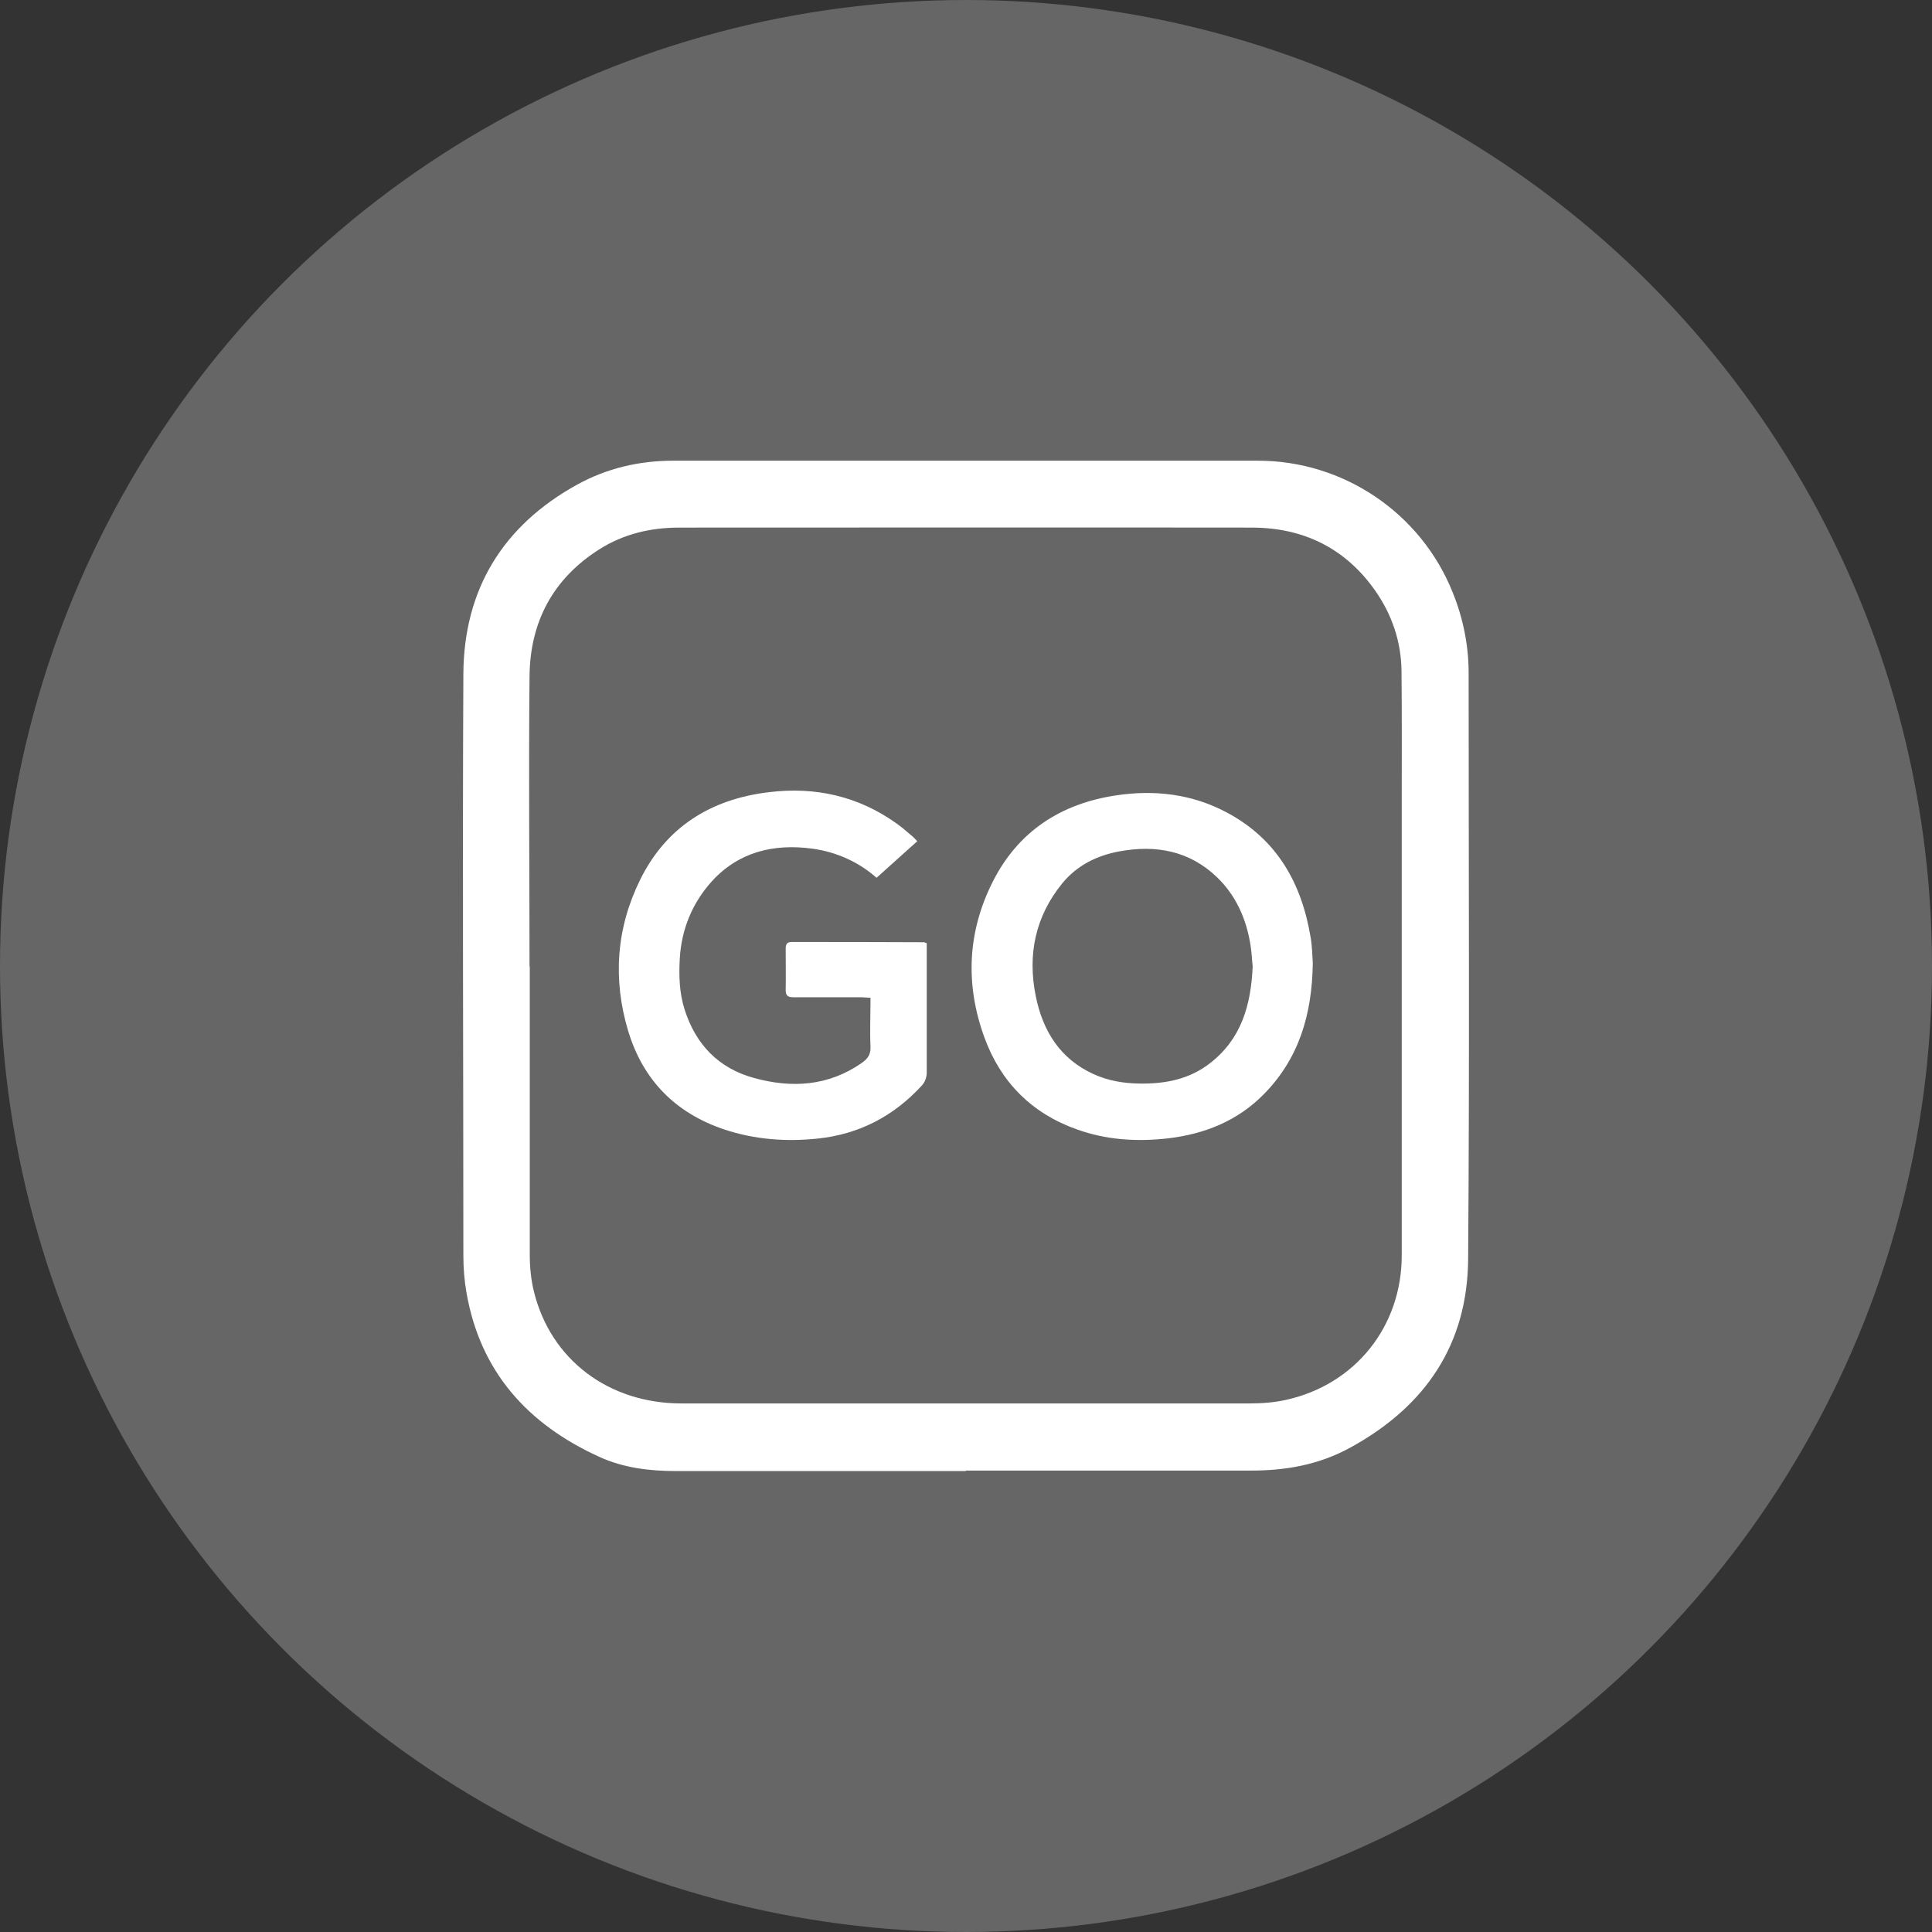
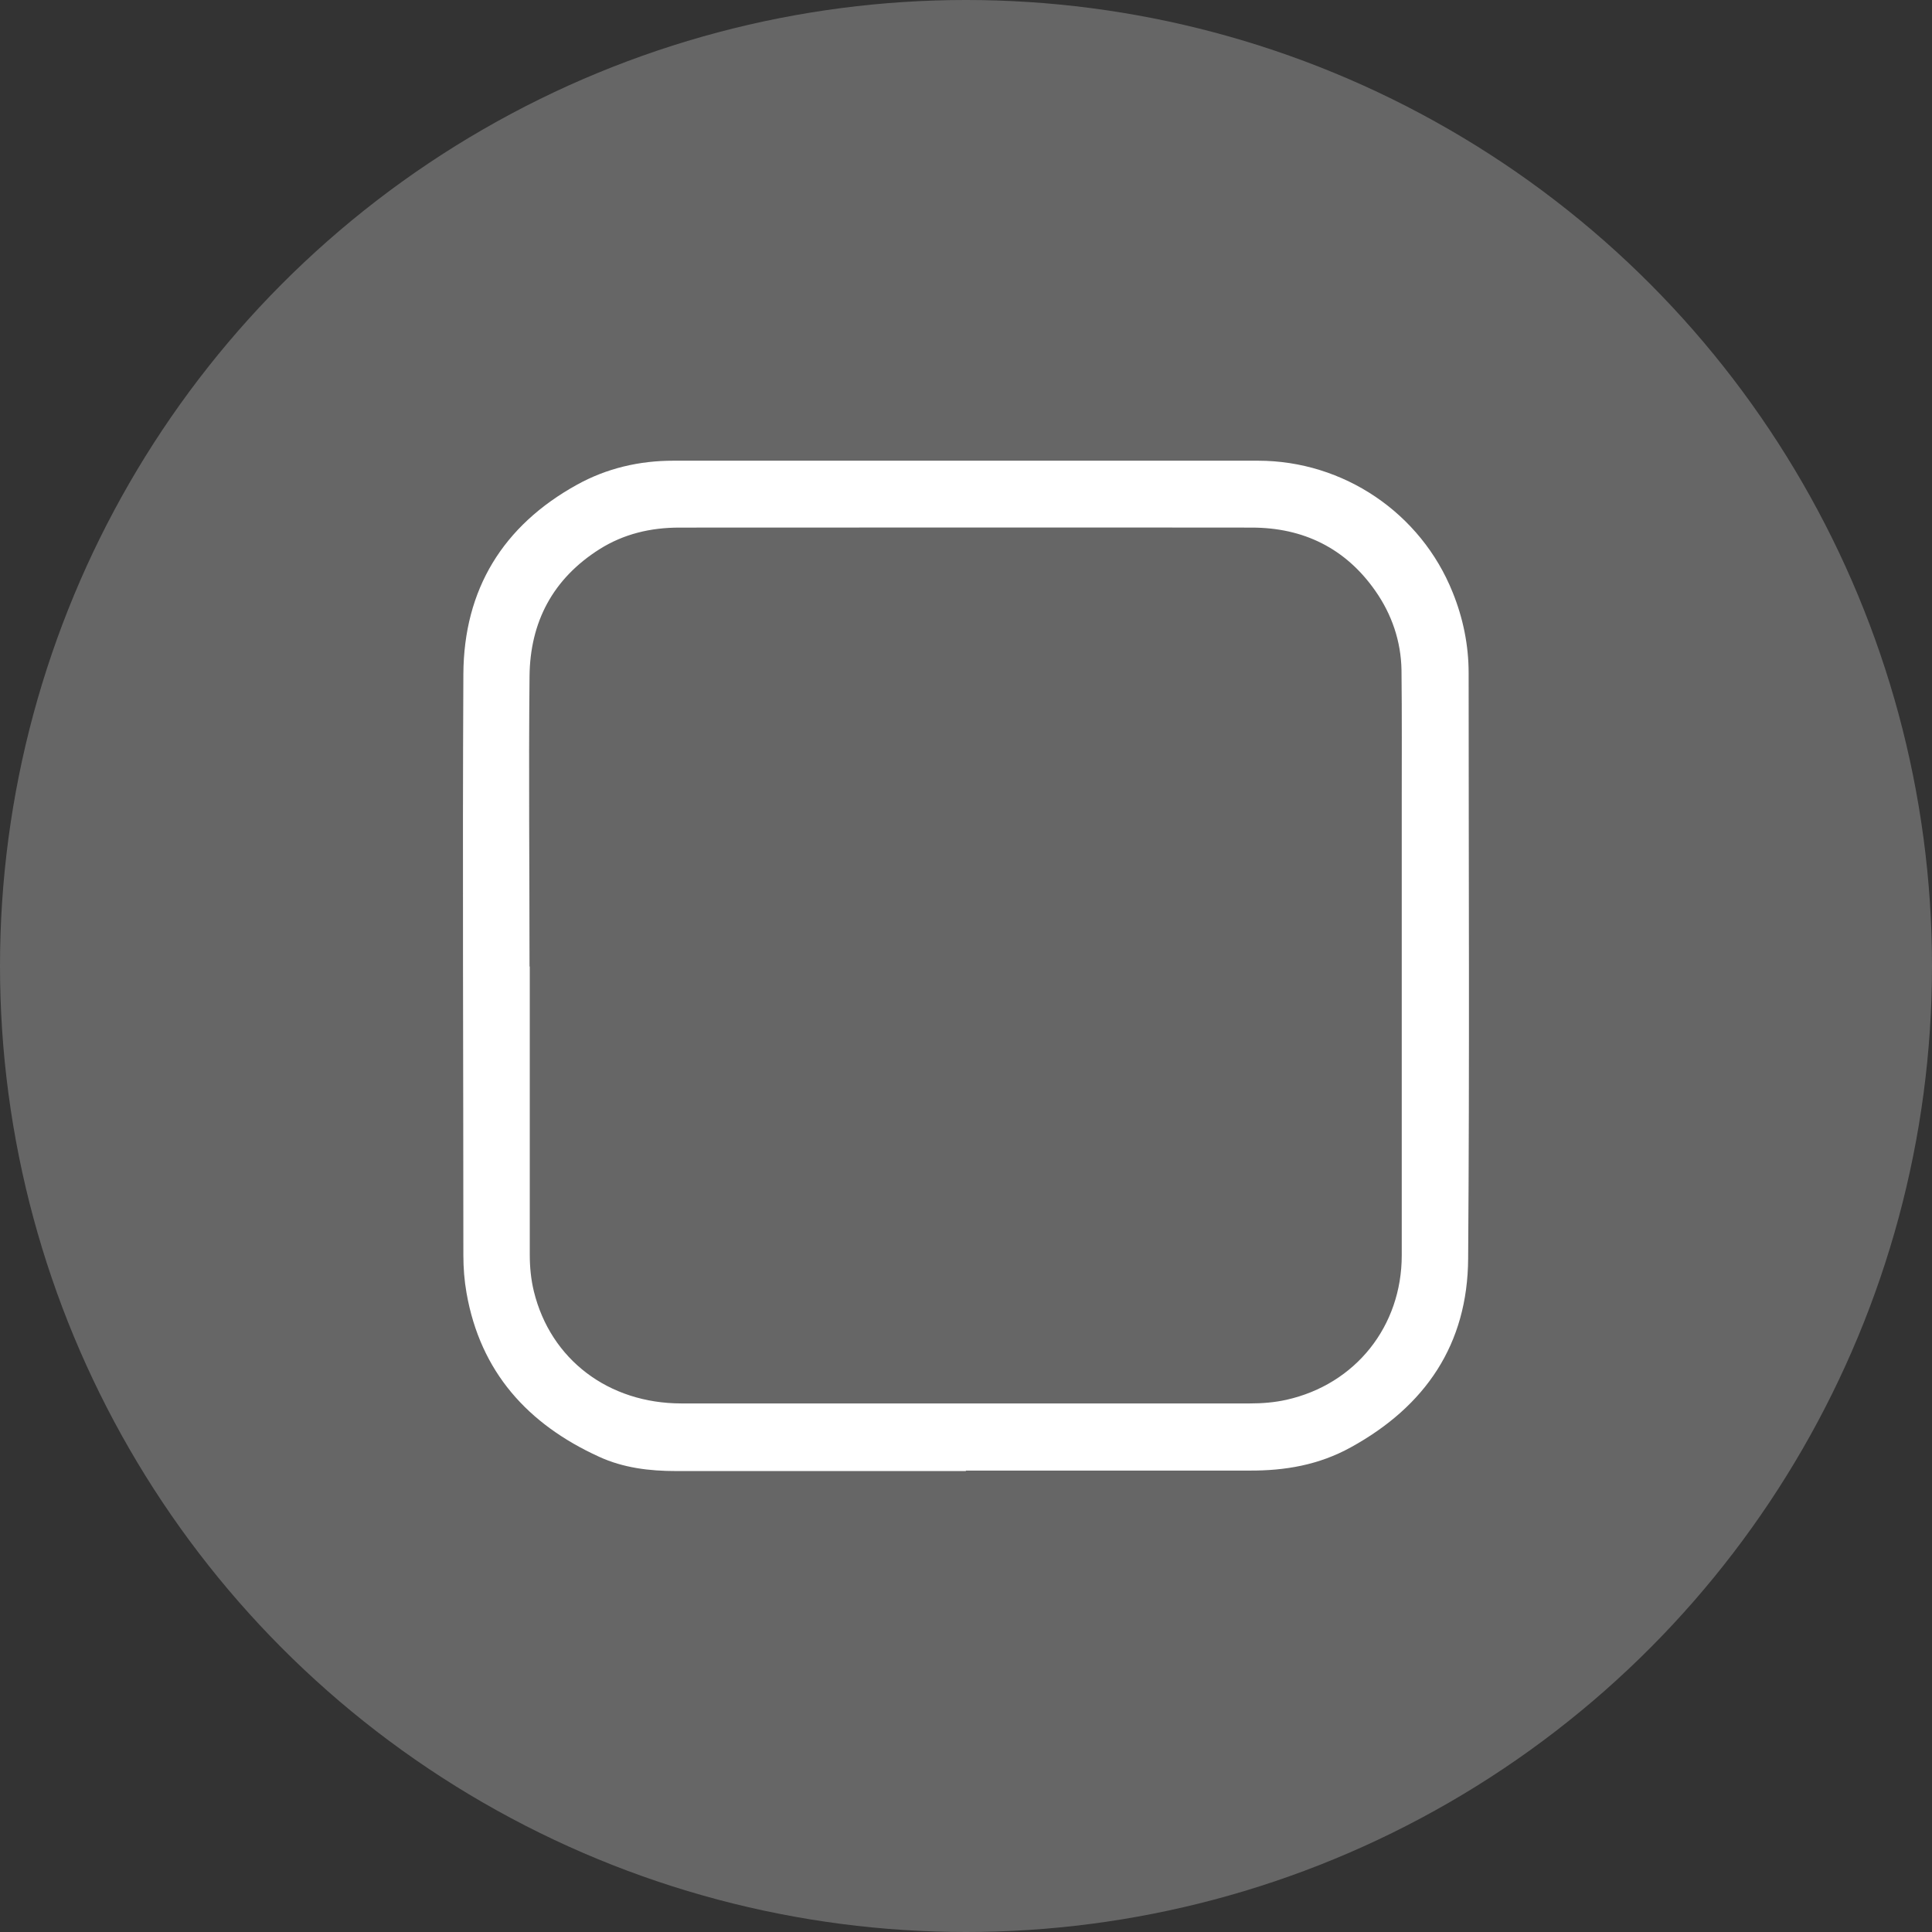
<svg xmlns="http://www.w3.org/2000/svg" id="Capa_2" data-name="Capa 2" viewBox="0 0 79.72 79.72">
  <rect x="0" y="0" width="79.72" height="79.72" fill="#333333" stroke="none" />
  <defs>
    <style>
      .cls-1 {
        fill: #666;
      }

      .cls-1, .cls-2 {
        stroke-width: 0px;
      }

      .cls-2 {
        fill: #fff;
      }
    </style>
  </defs>
  <g id="Capa_1-2" data-name="Capa 1">
    <g>
      <circle class="cls-1" cx="39.86" cy="39.86" r="39.86" />
      <g>
        <path class="cls-2" d="M39.86,60.7c-3.99,0-7.98,0-11.96,0-1.1,0-2.18-.13-3.18-.59-2.94-1.34-4.9-3.5-5.47-6.76-.09-.51-.13-1.03-.13-1.55,0-8-.04-15.99,0-23.99.02-3.49,1.63-6.12,4.69-7.81,1.23-.68,2.57-.99,3.97-.99,8.04,0,16.09,0,24.13,0,3.53,0,6.72,2.16,8.03,5.43.43,1.06.66,2.18.66,3.33,0,8.05.04,16.11-.02,24.16-.02,3.53-1.75,6.09-4.84,7.79-1.32.73-2.72.97-4.2.96-3.9,0-7.79,0-11.69,0ZM21.86,39.87c0,3.97,0,7.94,0,11.91,0,.5.05,1.02.17,1.51.69,2.81,3.08,4.62,6.09,4.62,7.82,0,15.63,0,23.45,0,.51,0,1.02-.04,1.51-.15,2.86-.64,4.76-3.04,4.76-5.96,0-6.2,0-12.4,0-18.59,0-1.85.01-3.71-.01-5.56-.02-1.19-.4-2.3-1.08-3.27-1.23-1.76-2.97-2.61-5.1-2.61-7.87-.01-15.75,0-23.62,0-1.18,0-2.29.26-3.29.89-1.93,1.22-2.87,3.01-2.89,5.25-.04,3.99,0,7.98,0,11.98Z" />
-         <path class="cls-2" d="M54.17,39.74c-.03,2.16-.59,3.96-2.03,5.42-1.08,1.09-2.42,1.63-3.93,1.81-1.29.15-2.56.07-3.78-.37-1.86-.66-3.14-1.95-3.81-3.79-.8-2.19-.7-4.37.35-6.44,1.04-2.06,2.8-3.21,5.08-3.55,1.59-.24,3.14-.06,4.58.71,2.06,1.1,3.08,2.91,3.45,5.15.07.4.07.81.09,1.06ZM51.69,39.88c-.03-.26-.04-.57-.09-.88-.17-1.08-.6-2.05-1.38-2.8-1.13-1.09-2.52-1.35-4.03-1.07-.93.17-1.75.58-2.35,1.31-1.12,1.37-1.45,2.95-1.1,4.67.29,1.43,1,2.58,2.38,3.21.59.27,1.22.38,1.88.39,1.07.02,2.07-.17,2.93-.84,1.29-1,1.69-2.39,1.76-4Z" />
-         <path class="cls-2" d="M38.24,38.91v.34c0,1.67,0,3.35,0,5.02,0,.18-.08.4-.21.53-1.15,1.25-2.57,2-4.28,2.18-1.32.14-2.62.04-3.88-.38-2.01-.68-3.34-2.04-3.95-4.06-.64-2.13-.49-4.24.49-6.23,1.07-2.18,2.91-3.33,5.3-3.62,1.93-.24,3.71.16,5.3,1.3.2.14.39.31.58.47.08.06.15.14.26.25-.56.5-1.11,1-1.68,1.51-.7-.62-1.61-1.06-2.64-1.2-1.6-.22-3.06.13-4.17,1.36-.79.88-1.24,1.96-1.31,3.17-.04.71-.02,1.42.2,2.11.46,1.44,1.4,2.42,2.86,2.82,1.56.43,3.07.34,4.45-.62.24-.17.37-.34.36-.66-.03-.66,0-1.33,0-2.03-.15,0-.27-.02-.39-.02-.93,0-1.86,0-2.79,0-.23,0-.32-.06-.32-.3.01-.57,0-1.13,0-1.7,0-.17.04-.28.24-.28,1.82,0,3.65,0,5.47.01.02,0,.04.02.11.04Z" />
      </g>
    </g>
  </g>
</svg>